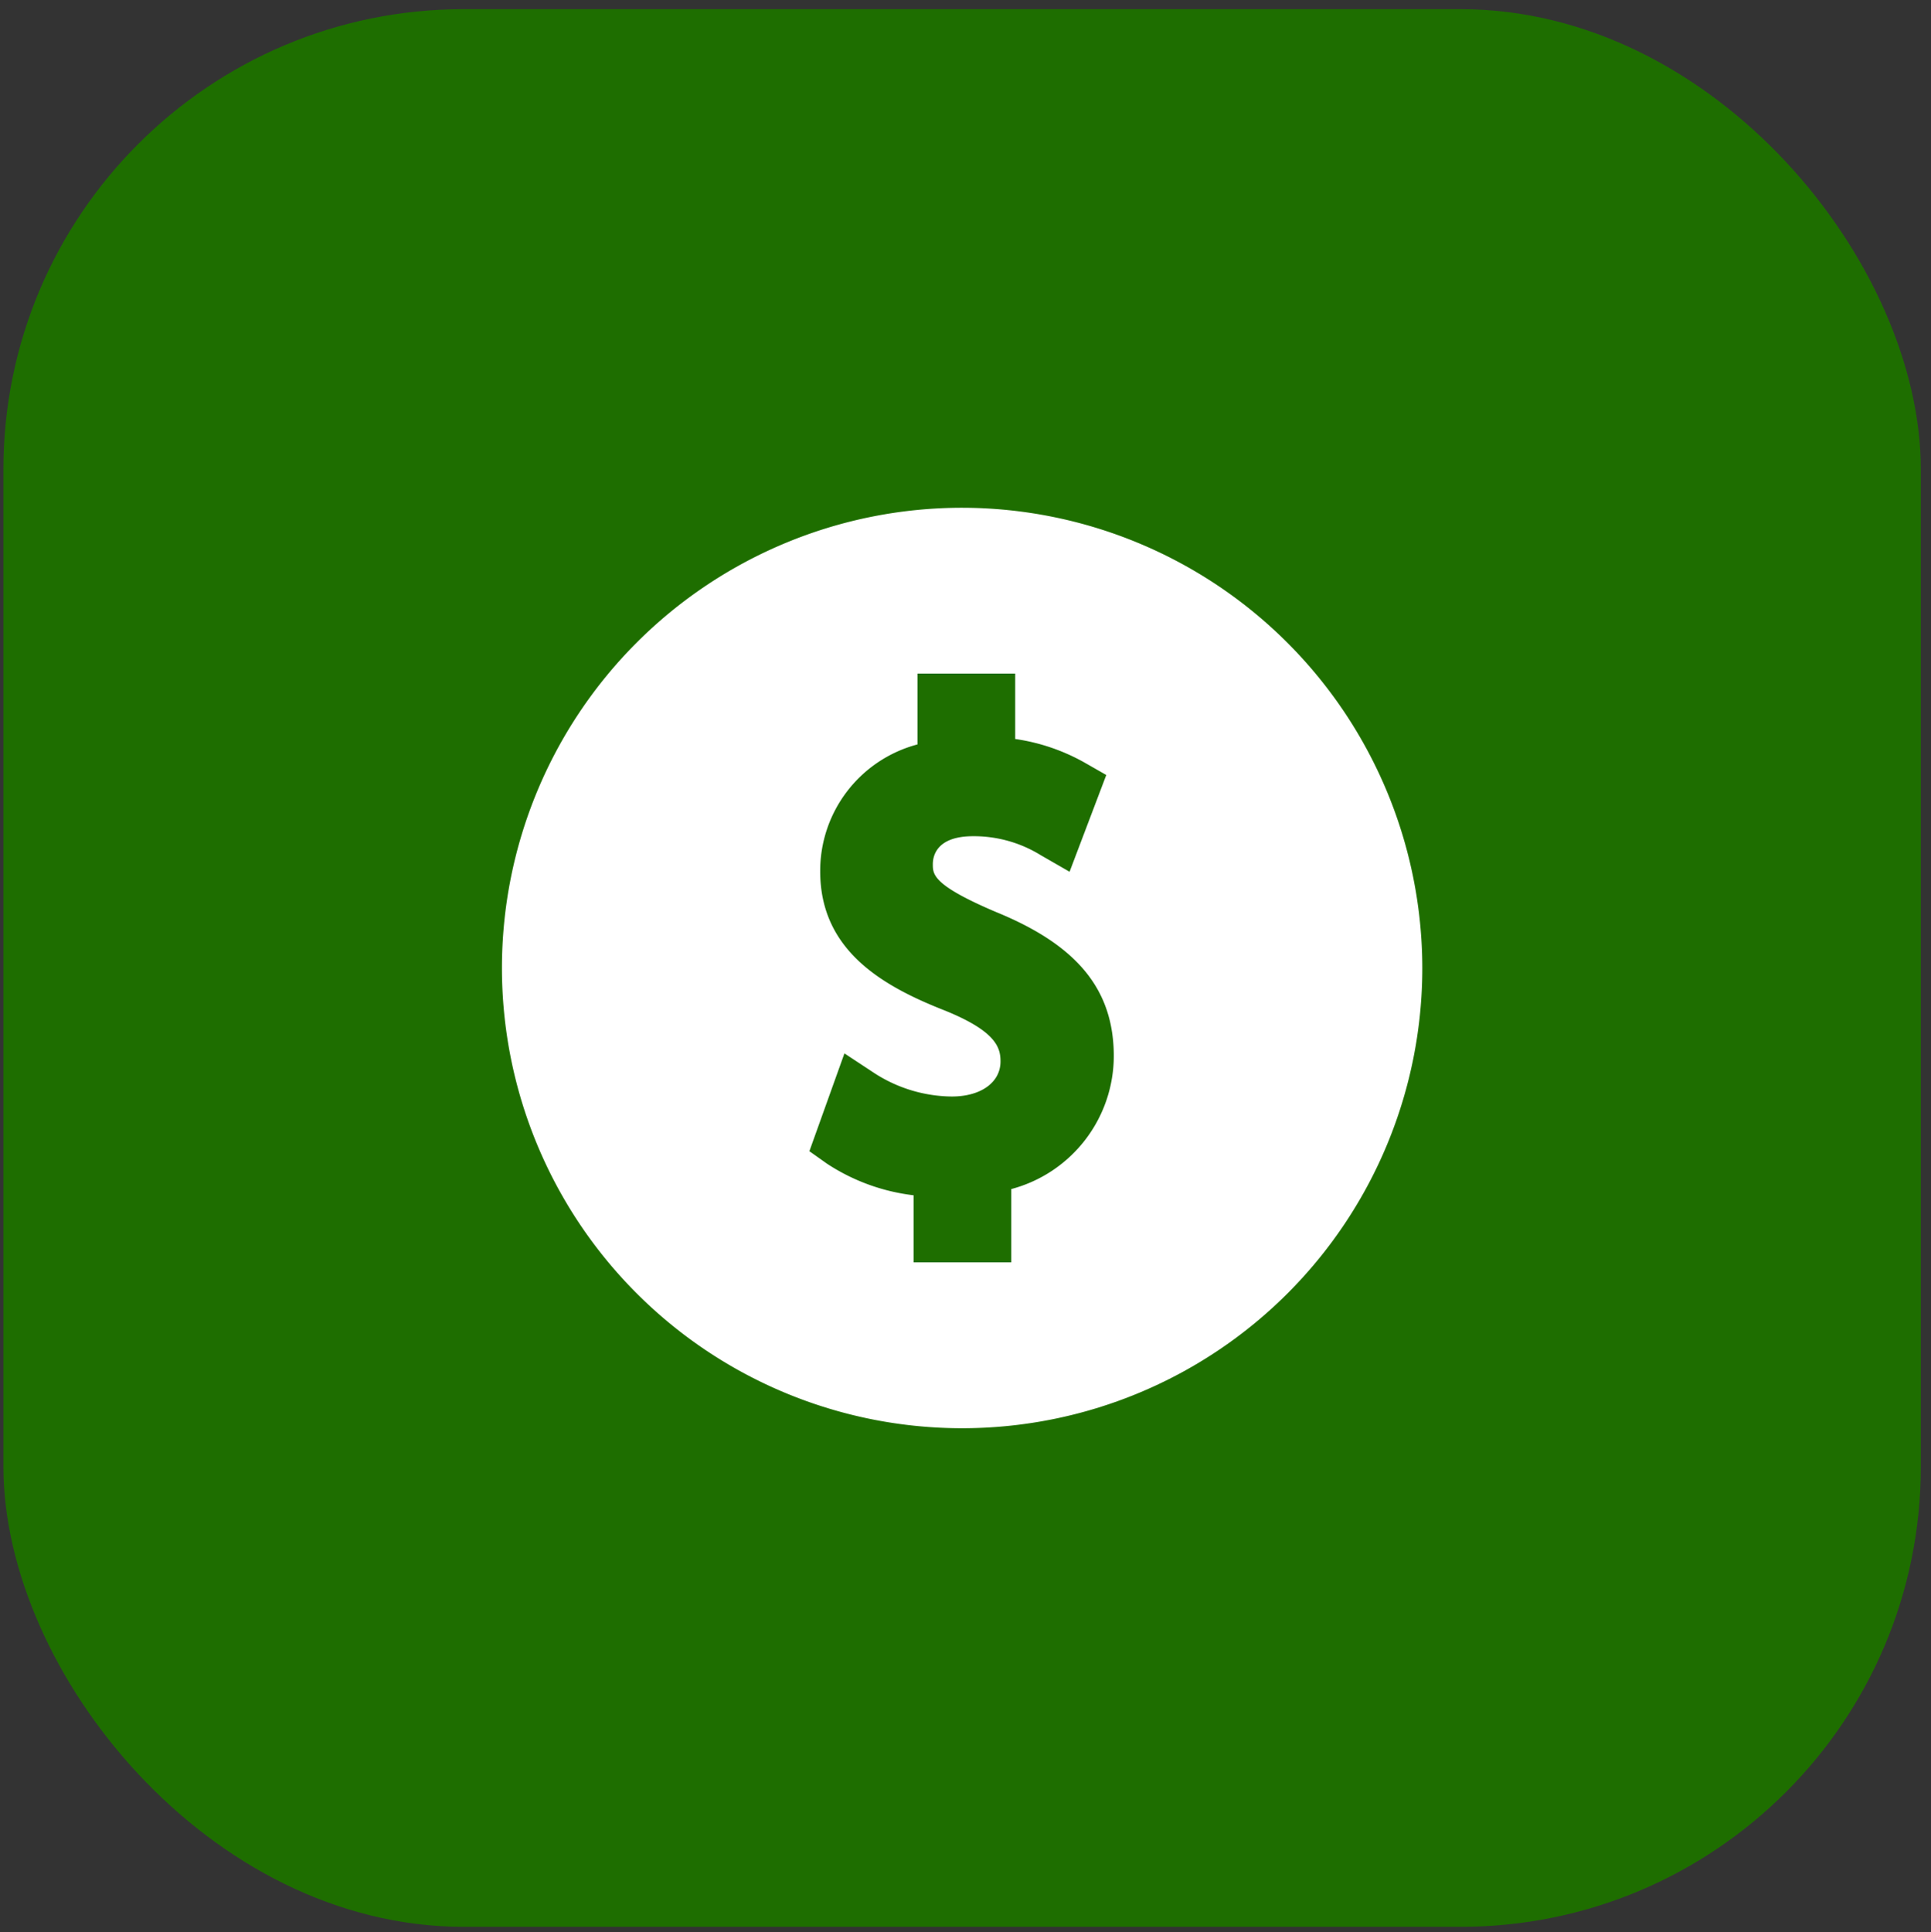
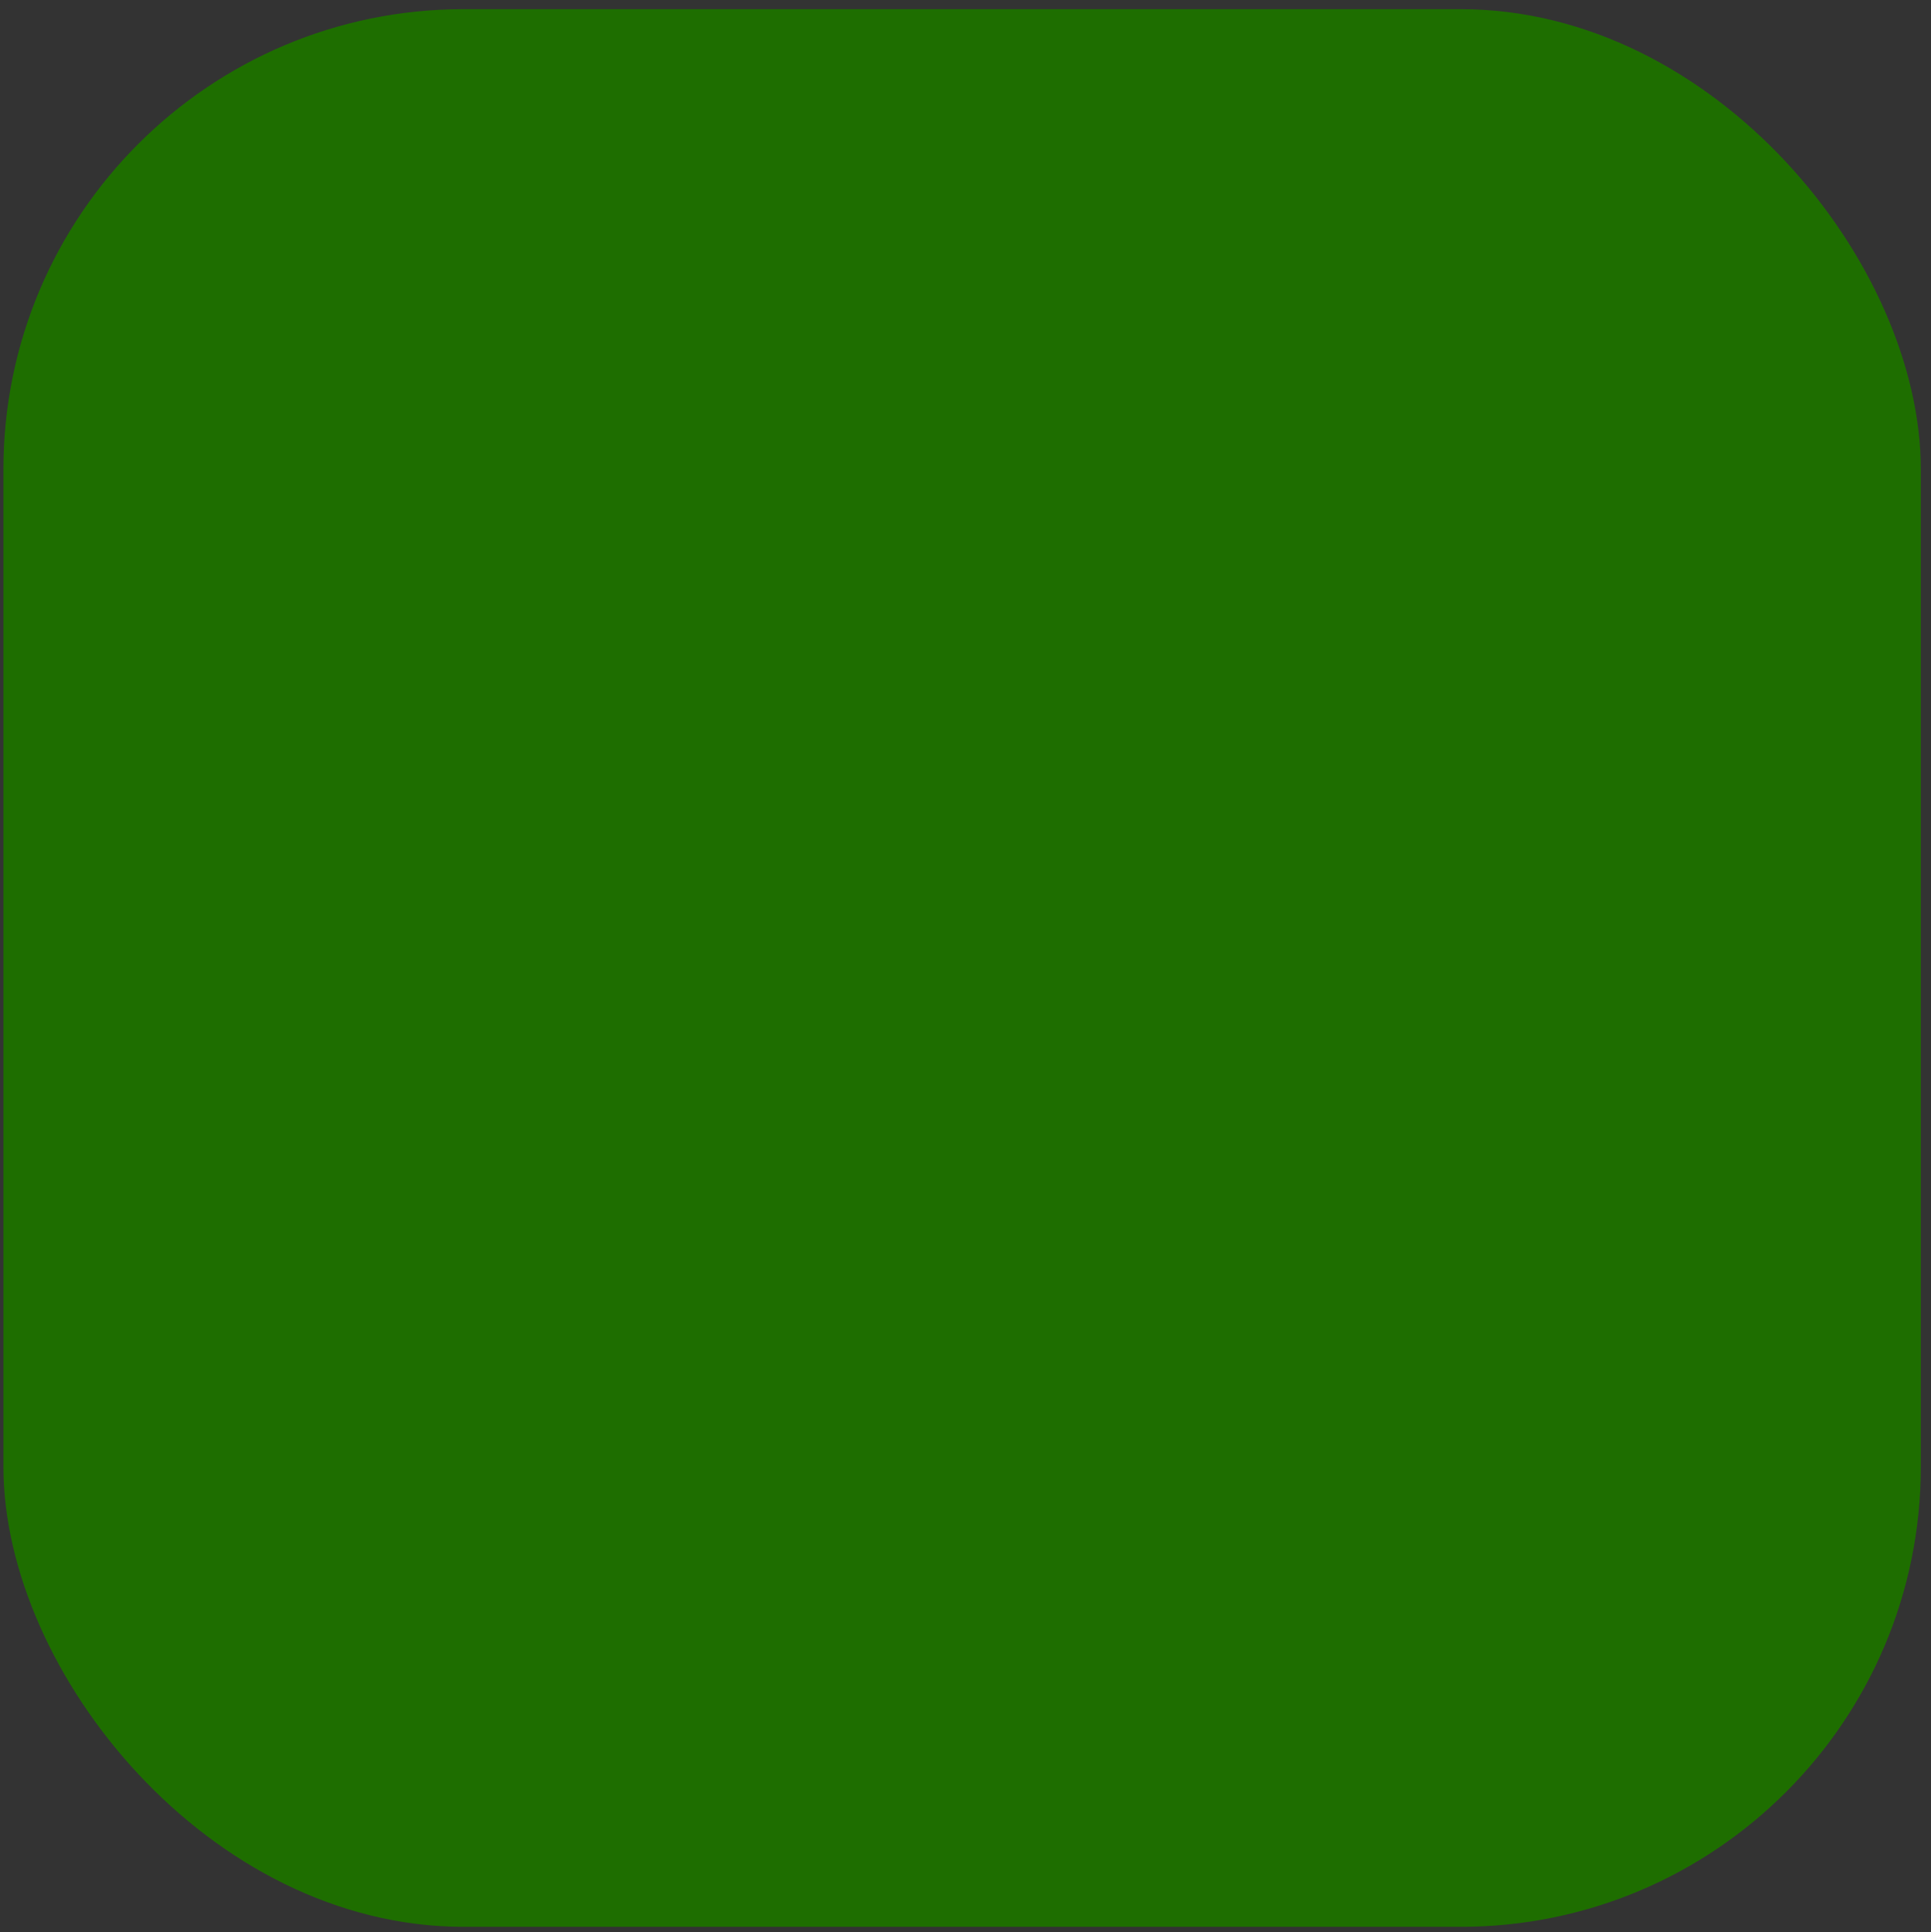
<svg xmlns="http://www.w3.org/2000/svg" id="Слой_1" data-name="Слой 1" viewBox="0 0 50.354 50.375">
  <rect x="0" y="0" width="50.354" height="50.375" fill="#333333" stroke="none" />
  <defs>
    <style>.cls-1{fill:#1e6e00;}.cls-2{fill:#fff;}</style>
  </defs>
  <title>cat_12</title>
  <rect class="cls-1" x="0.089" y="0.239" width="50" height="50" rx="12" ry="12" />
-   <path class="cls-2" d="M25.089,13.239a12,12,0,1,0,12,12A12.014,12.014,0,0,0,25.089,13.239ZM26.371,31.003V32.914H23.823V31.165a5.227,5.227,0,0,1-2.26-.825l-.457-.324.914-2.55.788.519a3.775,3.775,0,0,0,2.011.605c.76,0,1.271-.367,1.271-.915,0-.358-.112-.784-1.449-1.326-1.608-.631-3.253-1.556-3.253-3.63a3.408,3.408,0,0,1,2.537-3.309V17.563h2.548v1.705a5.192,5.192,0,0,1,1.824.624l.551.315L27.891,22.73l-.753-.433a3.318,3.318,0,0,0-1.762-.494c-.948,0-1.051.51-1.051.73,0,.268,0,.546,1.646,1.246,2.124.866,3.073,2.026,3.073,3.761A3.596,3.596,0,0,1,26.371,31.003Z" />
</svg>